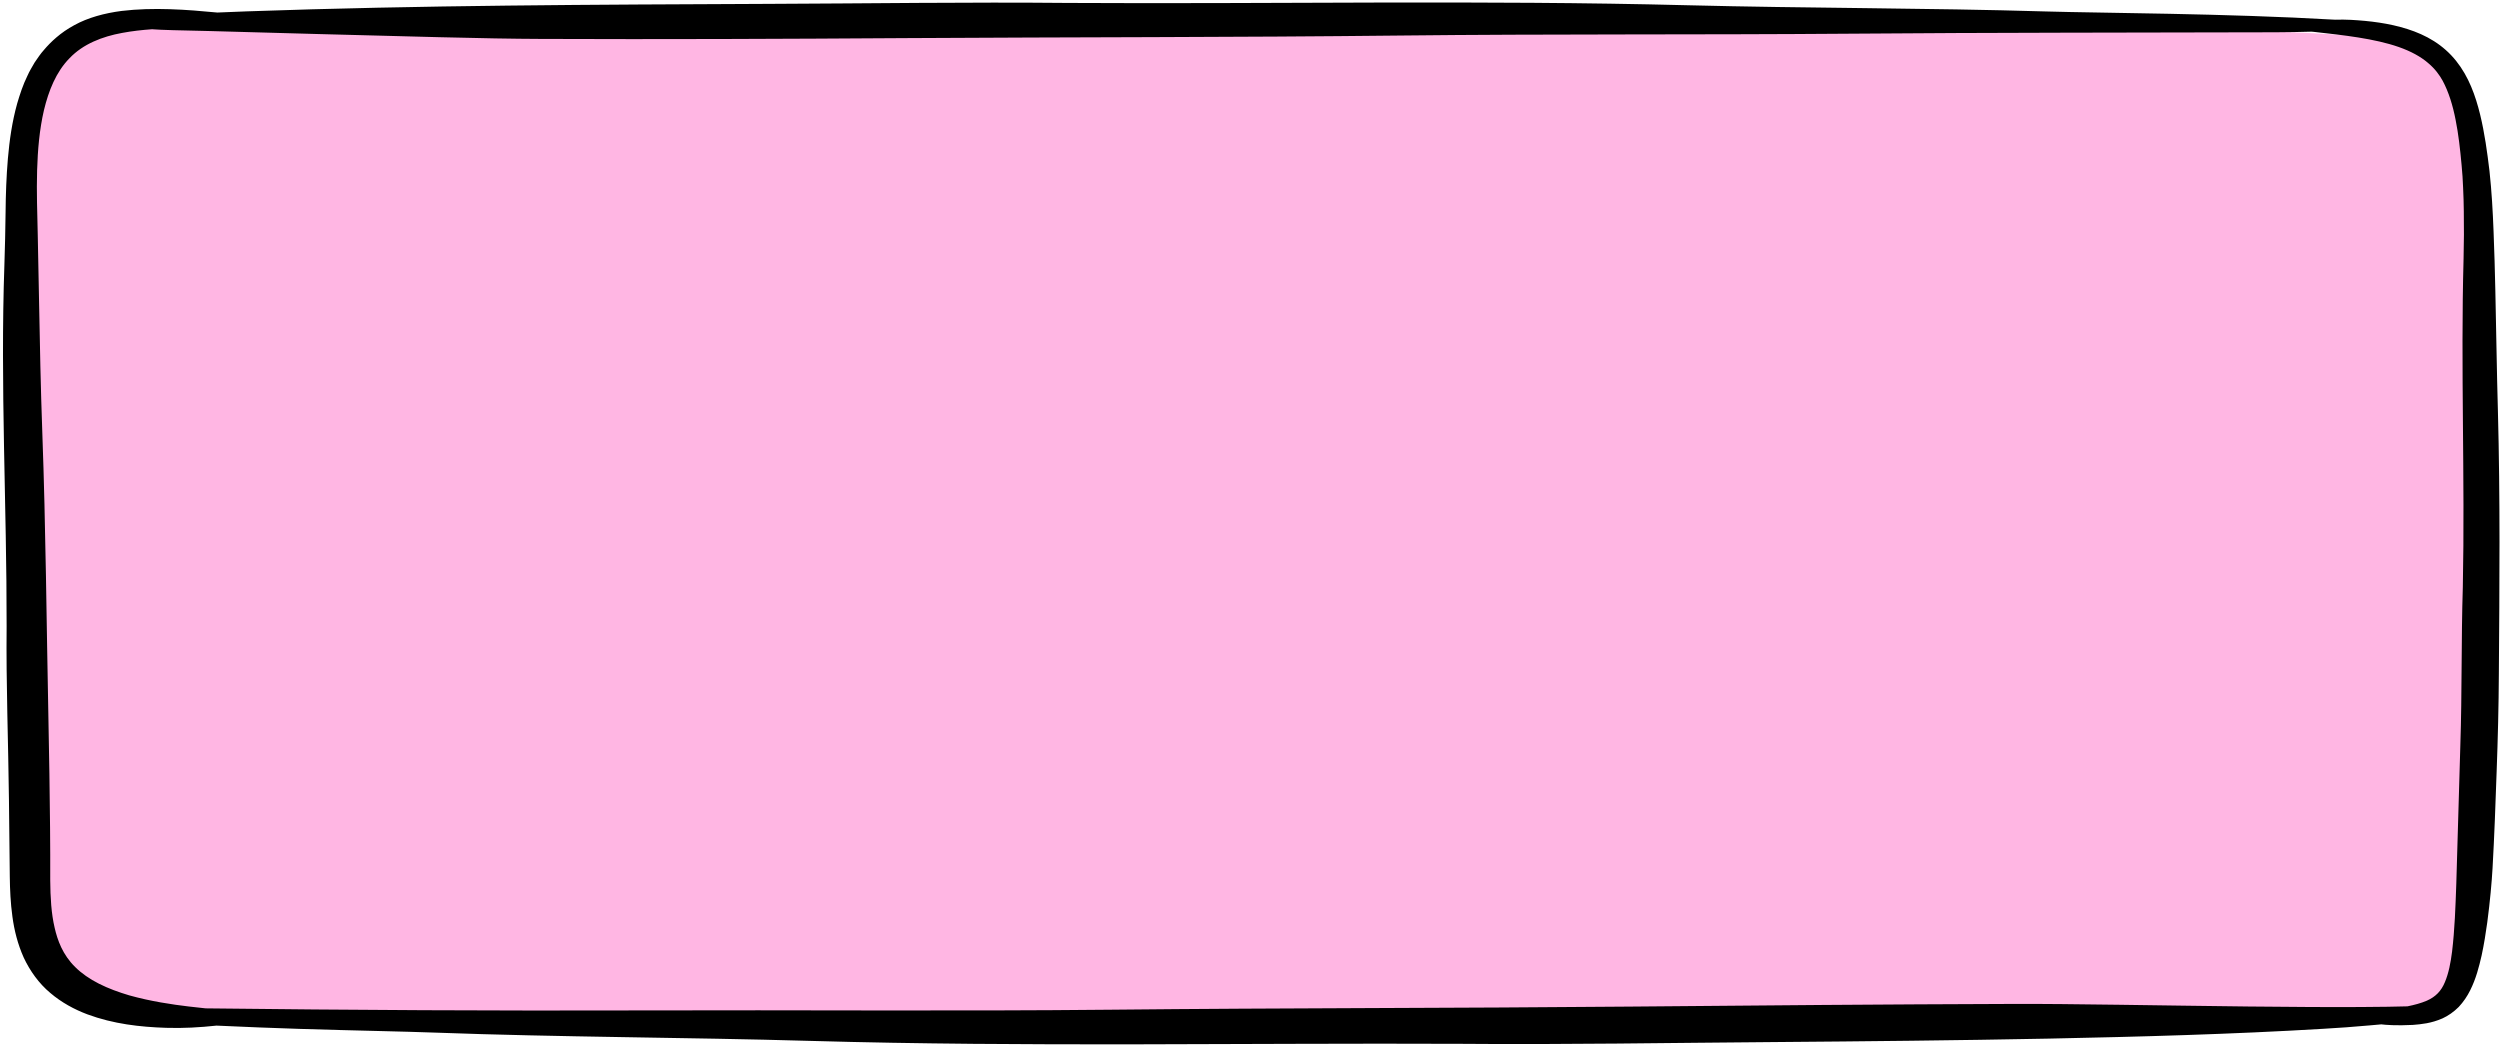
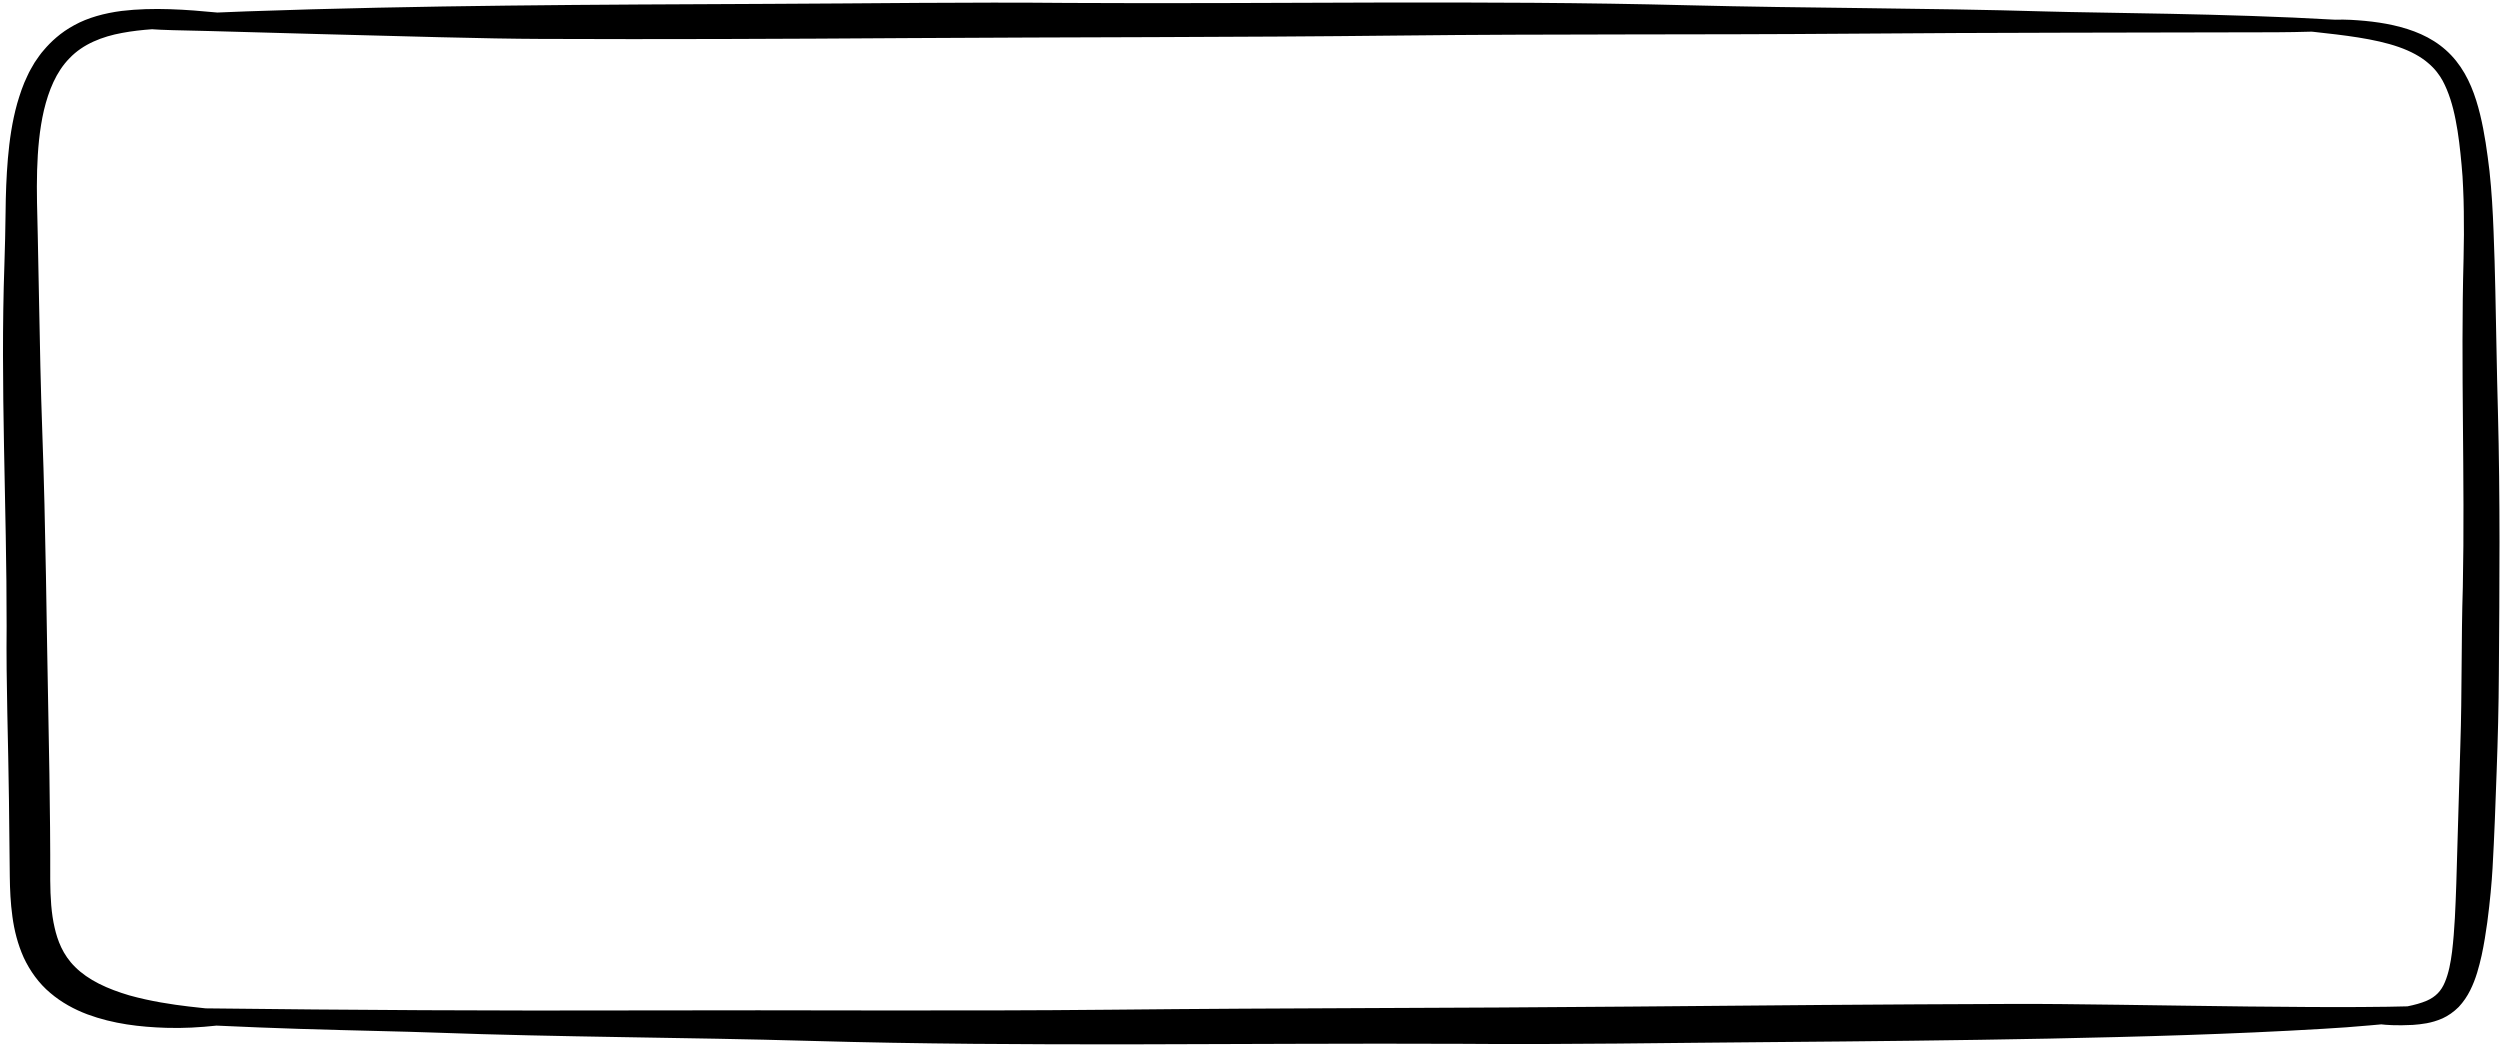
<svg xmlns="http://www.w3.org/2000/svg" fill="#000000" height="209.7" preserveAspectRatio="xMidYMid meet" version="1" viewBox="-0.6 -0.5 500.7 209.7" width="500.7" zoomAndPan="magnify">
  <g>
    <g id="change1_1">
-       <path d="M219.732,205.711c-23.367,0-41.218-0.213-57.884-0.691 c-10.99-0.315-22.157-0.499-32.957-0.677c-13.875-0.229-28.224-0.465-42.3-0.984 c-3.041-0.114-7.13-0.215-11.864-0.334c-4.525-0.112-9.685-0.24-15.192-0.411 c-5.276-0.177-10.949-0.379-16.625-0.654l-0.232-0.012l-0.23,0.025 c-2.844,0.308-5.411,0.458-7.848,0.458c-0.611,0-1.222-0.01-1.834-0.029 c-6.095-0.198-10.675-0.976-14.848-2.522c-2.512-0.947-4.713-2.213-6.525-3.759 c-1.852-1.542-3.42-3.637-4.562-6.08c-0.972-2.16-1.657-4.648-2.017-7.355 c-0.392-2.818-0.473-5.577-0.5-7.668l-0.167-15.315 c-0.048-4.18-0.137-8.359-0.227-12.537c-0.156-7.29-0.316-14.828-0.24-22.22 c0.013-9.36-0.178-18.831-0.363-27.992C3.021,82.413,2.718,67.377,3.232,52.627 c0.136-3.886,0.199-7.675,0.239-10.541c0.034-3.926,0.183-7.392,0.455-10.612 c0.369-4.194,0.914-7.426,1.766-10.47c0.451-1.519,1.014-3.327,1.847-5.013 l0.062-0.136c0.236-0.546,0.584-1.142,0.953-1.775l0.293-0.506l0.241-0.351 c0.444-0.648,0.863-1.259,1.326-1.766l0.075-0.086 c1.024-1.212,2.754-2.93,5.178-4.224c2.21-1.224,5.119-2.09,8.453-2.527 c2.045-0.246,4.24-0.368,6.682-0.368c3.999,0,8.054,0.336,11.841,0.698 l0.204,0.019l0.205-0.009c1.936-0.084,3.873-0.158,5.81-0.232 c33.751-1.194,68.109-1.343,101.337-1.487l3.309-0.014 c6.281-0.024,12.563-0.07,18.845-0.116c8.829-0.065,17.959-0.132,26.936-0.132 c4.993,0,9.535,0.02,13.889,0.062c5.723,0.034,11.435,0.046,17.147,0.046 c9.306,0,18.609-0.034,27.913-0.068c9.296-0.034,18.592-0.067,27.889-0.067 c20.519,0,36.296,0.17,51.156,0.551c11.153,0.285,22.484,0.421,33.441,0.554 c12.558,0.152,25.545,0.309,38.287,0.688c3.154,0.094,7.49,0.166,12.512,0.249 c12.564,0.209,29.771,0.493,45.384,1.399l0.126,0.007l0.127-0.003 c0.411-0.012,0.822-0.018,1.234-0.018c0.557,0,1.113,0.012,1.671,0.043 c4.351,0.241,7.616,0.766,10.585,1.705c1.782,0.566,3.301,1.255,4.642,2.105 c1.41,0.887,2.692,2.031,3.713,3.311c1.859,2.318,3.204,5.358,4.237,9.571 c0.907,3.724,1.397,7.48,1.821,11.008c0.364,3.365,0.611,7.018,0.794,11.81 c0.162,3.763,0.253,7.583,0.341,11.277l0.016,0.672 c0.073,3.178,0.133,6.356,0.192,9.534c0.088,4.727,0.181,9.615,0.318,14.429 c0.45,16.804,0.327,33.92,0.208,50.472l-0.014,2.064 c-0.031,5.95-0.174,12.31-0.438,19.448 c-0.196,5.645-0.439,12.661-0.821,19.414c-0.105,1.831-0.379,5.644-1.033,10.588 c-0.331,2.341-0.645,4.34-1.093,6.404c-0.486,2.125-1.015,4.231-2.05,6.296 c-0.482,0.97-1.106,1.875-1.808,2.627c-0.641,0.64-1.485,1.239-2.31,1.616 c-1.818,0.801-3.48,0.935-4.948,1.052c-0.786,0.041-1.633,0.065-2.444,0.065 c-1.782,0-2.847-0.112-3.129-0.146l-0.403-0.058l-2.76,0.242 c-3.101,0.294-6.266,0.498-9.225,0.674c-18.61,1.113-37.357,1.599-54.844,1.958 c-19.374,0.38-38.64,0.562-54.93,0.69c-5.983,0.044-11.967,0.107-17.951,0.169 c-10.85,0.112-22.069,0.23-33.099,0.23c-3.852,0-7.708-0.014-11.561-0.047 c-4.865-0.022-9.716-0.031-14.569-0.031c-9.633,0-19.265,0.035-28.898,0.069 C238.981,205.676,229.357,205.711,219.732,205.711z" fill="#ffb6e3" />
-     </g>
+       </g>
    <g id="change2_1">
      <path d="M499.68,81.76c-0.229-7.98-0.326-15.961-0.511-23.95 c-0.096-3.995-0.187-7.988-0.359-11.99c-0.152-3.992-0.376-8.016-0.813-12.05 c-0.455-3.782-0.966-7.586-1.885-11.359c-0.918-3.745-2.277-7.567-4.798-10.711 c-1.248-1.563-2.766-2.909-4.44-3.963c-1.674-1.06-3.487-1.838-5.332-2.425 c-3.701-1.17-7.522-1.628-11.312-1.837c-1.051-0.059-2.102-0.057-3.152-0.029 C445.115,2.171,420.044,2.122,409.1,1.794 c-23.883-0.712-47.819-0.633-71.74-1.243 c-41.372-1.06-82.765-0.221-124.153-0.462 c-19.91-0.19-39.808,0.111-59.71,0.186c-34.921,0.153-69.84,0.27-104.747,1.504 c-1.942,0.074-3.883,0.149-5.824,0.232c-6.159-0.59-12.808-1.087-19.189-0.318 c-3.387,0.443-6.721,1.331-9.46,2.85C11.521,6.015,9.513,7.952,8.233,9.467 C7.51,10.26,6.948,11.133,6.349,11.995c-0.506,0.886-1.064,1.774-1.458,2.689 c-0.898,1.819-1.495,3.674-2.043,5.524c-1.035,3.704-1.545,7.383-1.865,11.018 c-0.308,3.635-0.435,7.24-0.465,10.82c-0.049,3.517-0.115,6.985-0.237,10.479 c-0.841,24.129,0.48,48.256,0.445,72.392 c-0.119,11.608,0.335,23.213,0.468,34.82l0.166,15.32 c0.034,2.609,0.146,5.286,0.526,8.02c0.363,2.724,1.061,5.532,2.269,8.216 c1.245,2.663,3.048,5.184,5.321,7.077c2.252,1.92,4.817,3.301,7.415,4.281 c5.228,1.936,10.562,2.534,15.778,2.703c3.399,0.111,6.769-0.083,10.097-0.443 c5.71,0.277,11.353,0.478,16.677,0.656c11.296,0.349,21.13,0.521,27.039,0.744 c25.062,0.922,50.181,0.94,75.281,1.661c43.414,1.245,86.853,0.391,130.284,0.586 c20.893,0.178,41.774-0.198,62.659-0.352c18.323-0.144,36.647-0.332,54.968-0.691 c18.322-0.376,36.639-0.867,54.959-1.962c3.108-0.186,6.216-0.388,9.325-0.682 c0.797-0.075,1.592-0.141,2.388-0.213c0.026,0.004,0.056,0.008,0.082,0.012 c0.7,0.089,2.906,0.281,6.225,0.1c1.659-0.133,3.665-0.306,5.939-1.31 c1.13-0.516,2.26-1.301,3.241-2.285c0.938-1.004,1.711-2.153,2.291-3.32 c1.176-2.346,1.772-4.703,2.296-6.993c0.498-2.29,0.835-4.517,1.134-6.644 c0.56-4.238,0.895-8.042,1.054-10.809c0.368-6.516,0.599-12.992,0.824-19.471 c0.238-6.444,0.407-13.042,0.441-19.536 C499.999,116.838,500.149,99.307,499.68,81.76z M492.805,51.25 c-0.595,21.886,0.299,43.876-0.15,65.83 c-0.335,10.557-0.144,21.123-0.495,31.631l-0.812,27.793 c-0.162,4.597-0.318,9.204-0.848,13.606c-0.275,2.186-0.685,4.322-1.429,6.081 c-0.735,1.785-1.844,2.935-3.626,3.728c-1.158,0.499-2.481,0.846-3.876,1.131 c-2.136,0.051-5.359,0.129-9.353,0.136c-6.155,0.046-14.114-0.023-22.582-0.104 c-16.942-0.186-35.95-0.561-46.829-0.516c-25.618,0.081-51.251,0.297-76.893,0.534 c-34.595,0.318-69.193,0.266-103.796,0.623c-31.474,0.325-62.985,0.032-94.474,0.145 c-29.014,0.09-58.043-0.066-87.058-0.414c-0.966-0.101-2.107-0.222-3.385-0.375 c-3.347-0.395-7.639-1.033-11.896-2.224c-2.111-0.625-4.205-1.385-6.078-2.335 c-1.876-0.946-3.506-2.085-4.758-3.332c-2.528-2.472-3.563-5.422-4.121-7.873 c-0.674-2.853-0.859-6.098-0.884-9.5c0.012-3.4-0.002-7.064-0.034-10.606 c-0.061-7.137-0.179-14.275-0.322-21.413c-0.388-19.26-0.533-38.518-1.234-57.771 c-0.319-8.756-0.487-17.516-0.65-26.277L6.961,46.608 c-0.092-4.405-0.26-8.692-0.129-13.002c0.122-4.068,0.464-8.136,1.369-12.039 c0.931-3.866,2.414-7.665,5.146-10.432c2.685-2.814,6.53-4.32,10.507-5.043 c1.975-0.371,3.988-0.593,6.018-0.739c0.068,0.005,0.136,0.011,0.2,0.017 c1.274,0.117,5.458,0.227,11.335,0.347c5.892,0.163,13.481,0.373,21.555,0.596 c8.084,0.21,16.653,0.434,24.495,0.638c7.847,0.196,14.97,0.327,20.157,0.343 c24.425,0.102,48.861-0.001,73.305-0.163c32.977-0.204,65.955-0.144,98.936-0.515 c29.998-0.335,60.033-0.13,90.046-0.369c28.435-0.232,56.885-0.205,85.327-0.284 c2.385-0.007,4.767-0.058,7.149-0.124c0.166,0.022,0.342,0.033,0.514,0.052 c5.823,0.641,12.109,1.33,16.943,3.028c2.406,0.847,4.394,1.932,5.812,3.155 c1.447,1.194,2.369,2.509,2.961,3.58c1.228,2.292,2.045,4.98,2.603,7.865 c0.578,2.872,0.911,5.922,1.193,9.001l0.19,2.324l0.117,2.289 c0.095,1.506,0.1,3.103,0.138,4.66 C492.9,44.926,492.885,48.09,492.805,51.25z" fill="inherit" />
    </g>
  </g>
</svg>